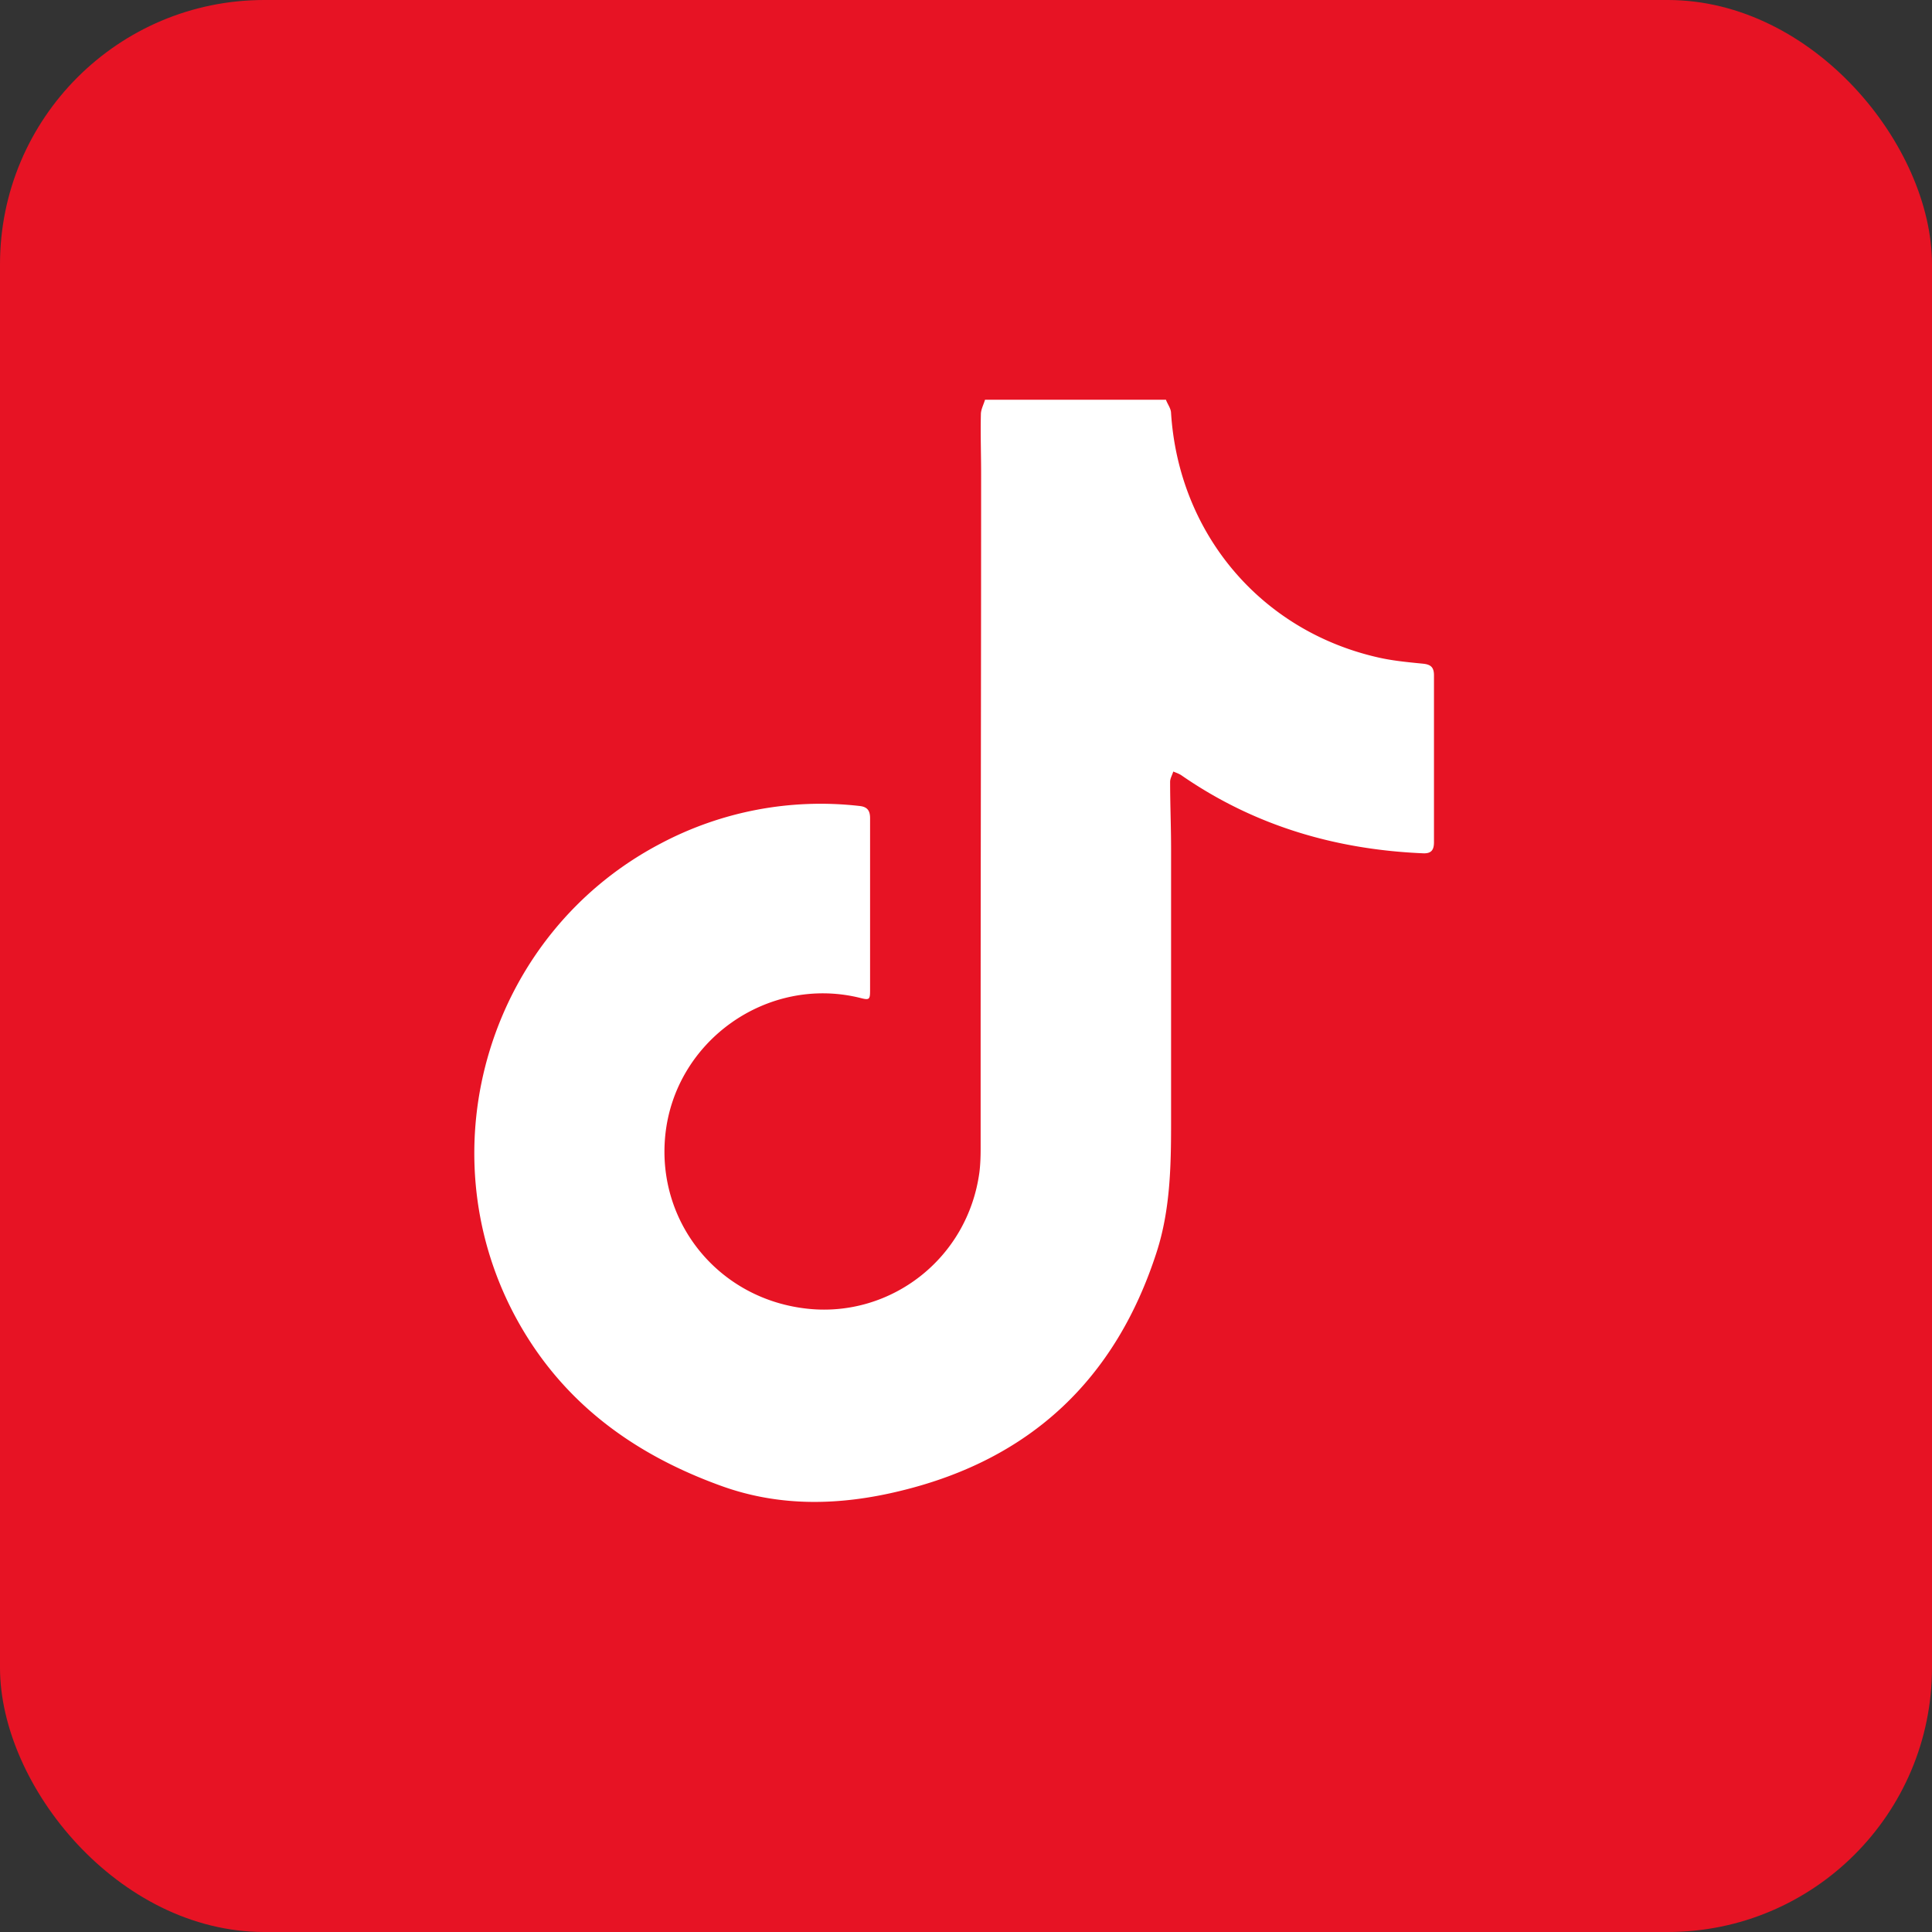
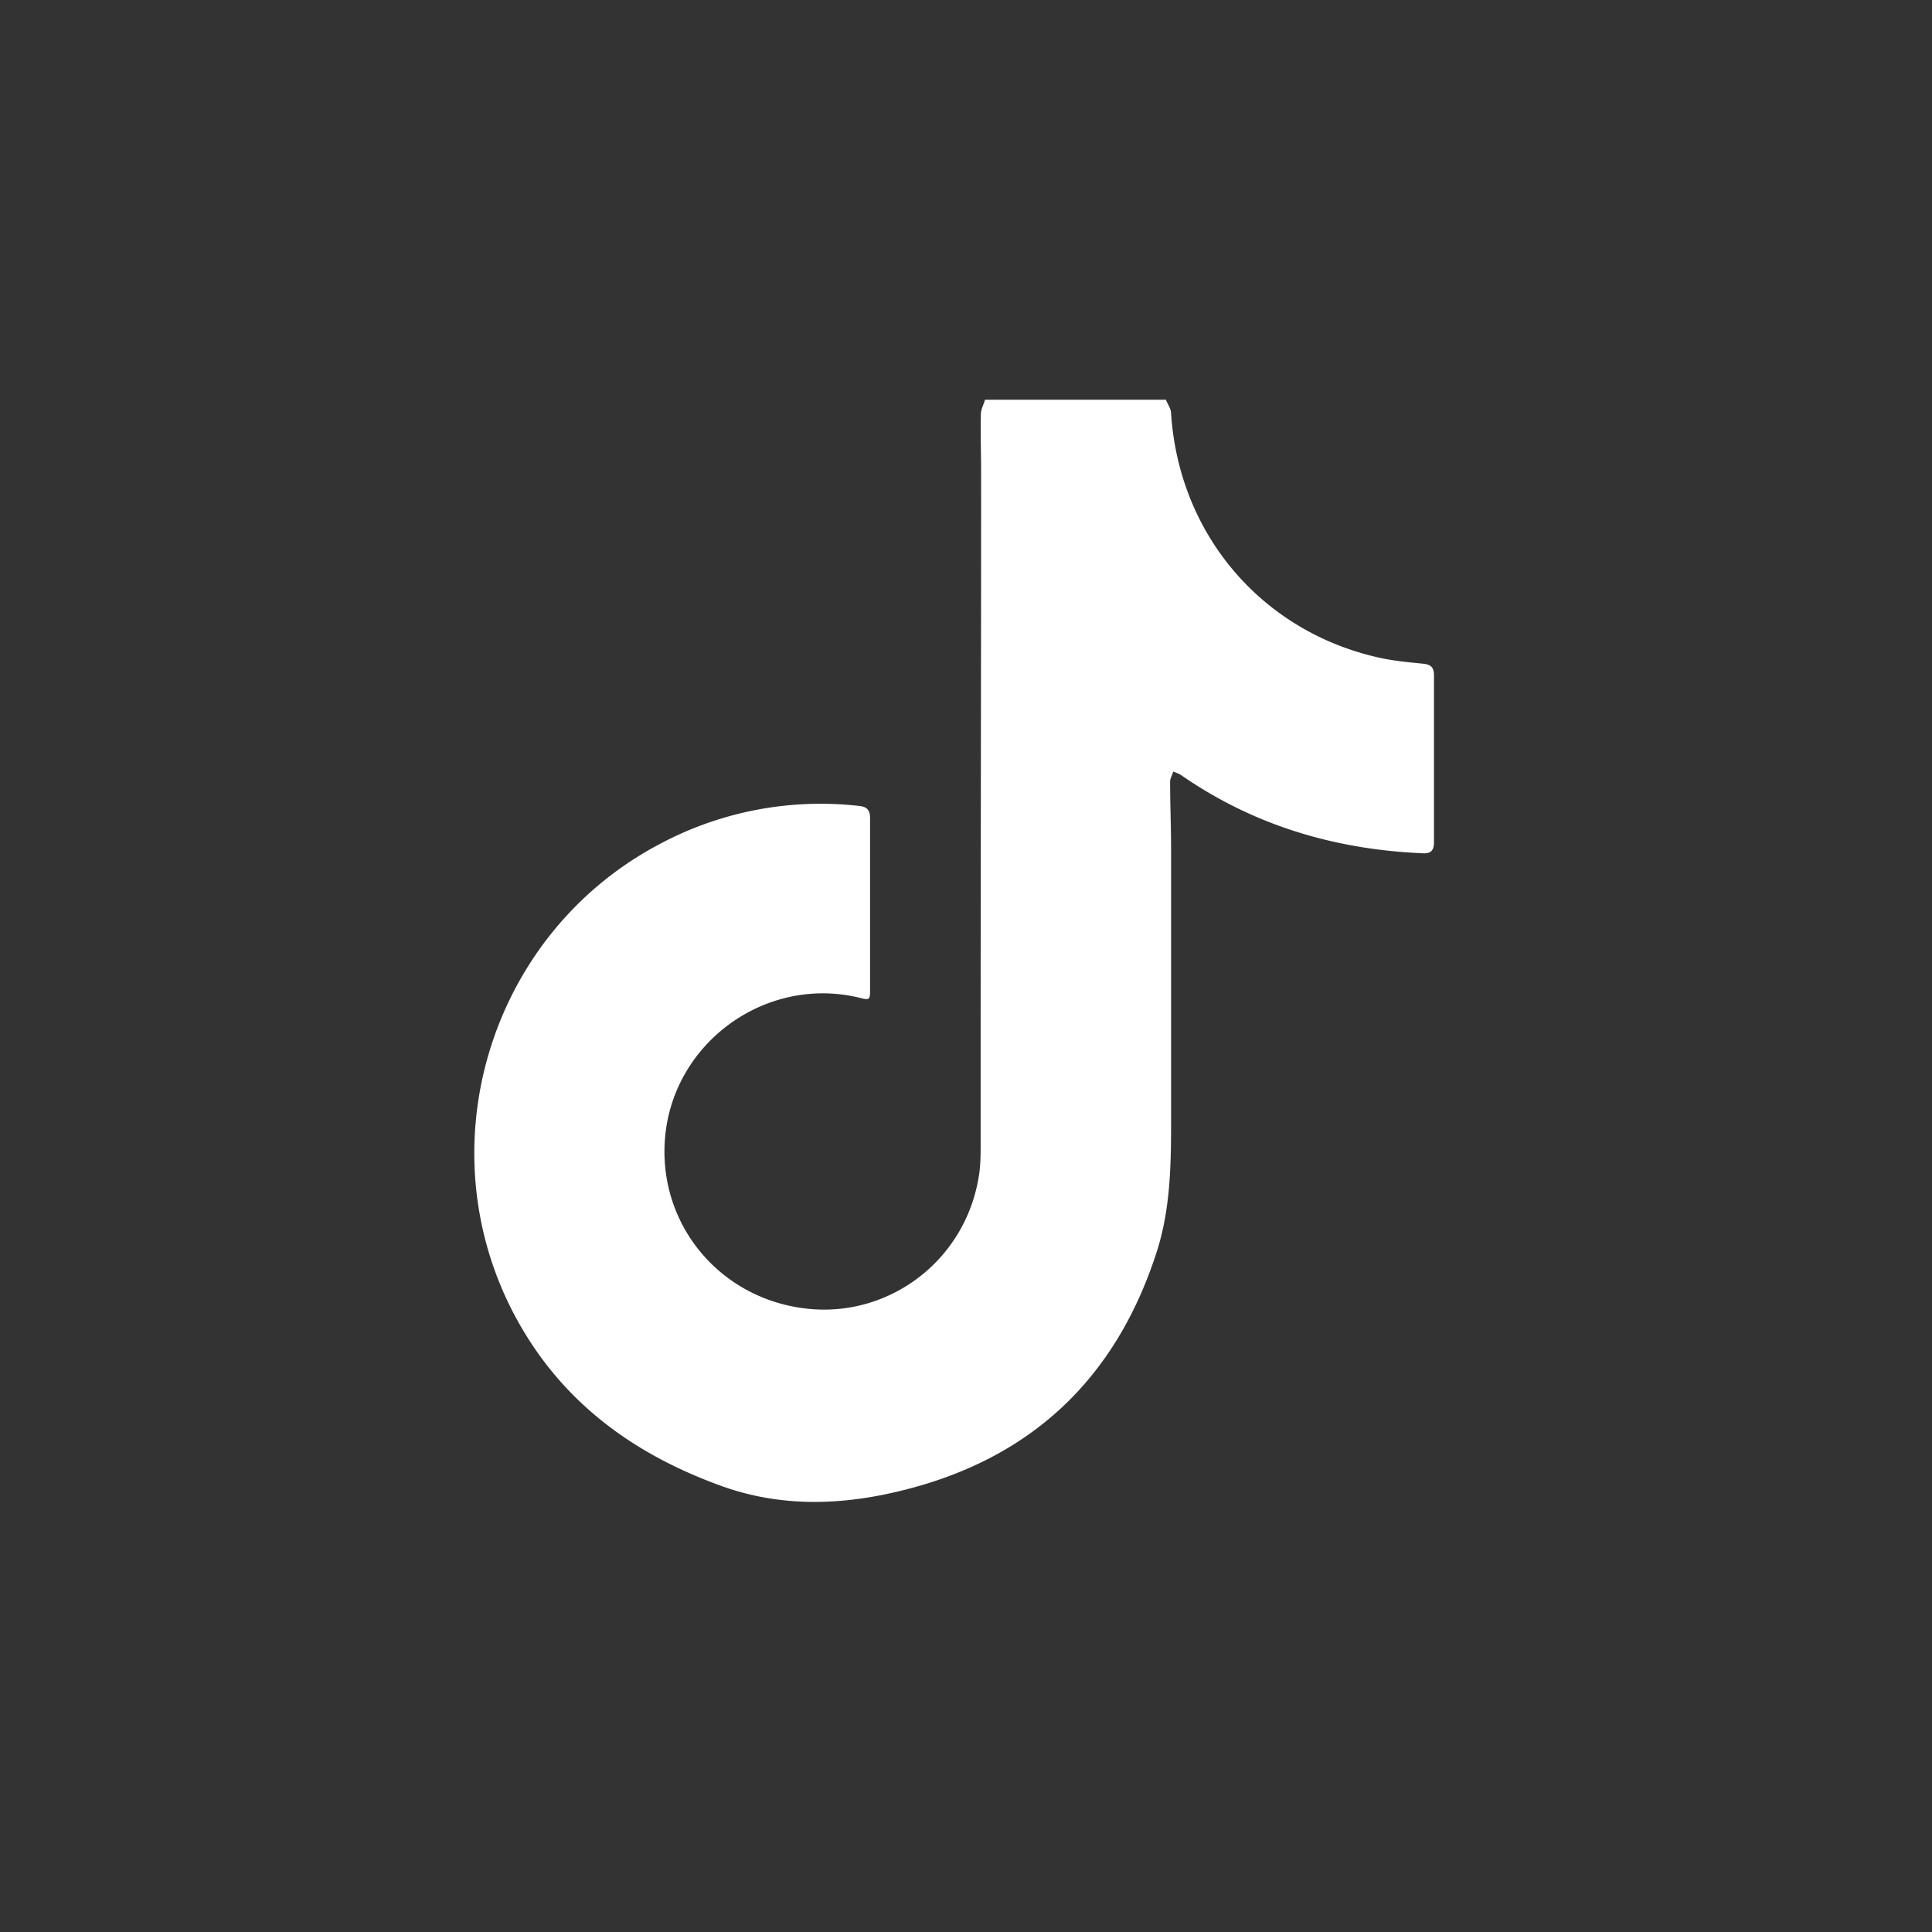
<svg xmlns="http://www.w3.org/2000/svg" width="40" height="40" fill="none">
  <rect width="100%" height="100%" fill="#333333" stroke="none" />
-   <rect width="40" height="40" rx="5.472" fill="#E71324" />
  <path d="M24.145 8.291c.035.086.096.167.1.253.157 2.497 1.85 4.508 4.272 5.064.303.071.621.101.935.132.161.015.237.065.237.242v3.452c0 .152-.045.238-.217.233-1.82-.076-3.503-.571-5.009-1.613-.05-.035-.111-.055-.172-.08-.02.07-.065.141-.065.212 0 .465.02.93.02 1.4v5.671c0 .905-.02 1.81-.303 2.679-.85 2.623-2.609 4.276-5.287 4.928-1.254.308-2.512.343-3.74-.106-1.825-.662-3.306-1.75-4.246-3.498-1.885-3.513-.526-7.945 3.007-9.795a7.077 7.077 0 0 1 4.11-.779c.161.015.227.086.227.253v3.563c0 .198-.015.208-.212.157-1.916-.47-3.837.895-4.029 2.856-.177 1.804 1.117 3.396 2.967 3.583 1.703.172 3.296-1.036 3.538-2.83.02-.162.025-.329.025-.49v-1.911c0-4.018.01-8.036.01-12.055 0-.409-.015-.823-.005-1.233 0-.101.056-.202.086-.303h3.746l.005.015Z" fill="#fff" />
</svg>